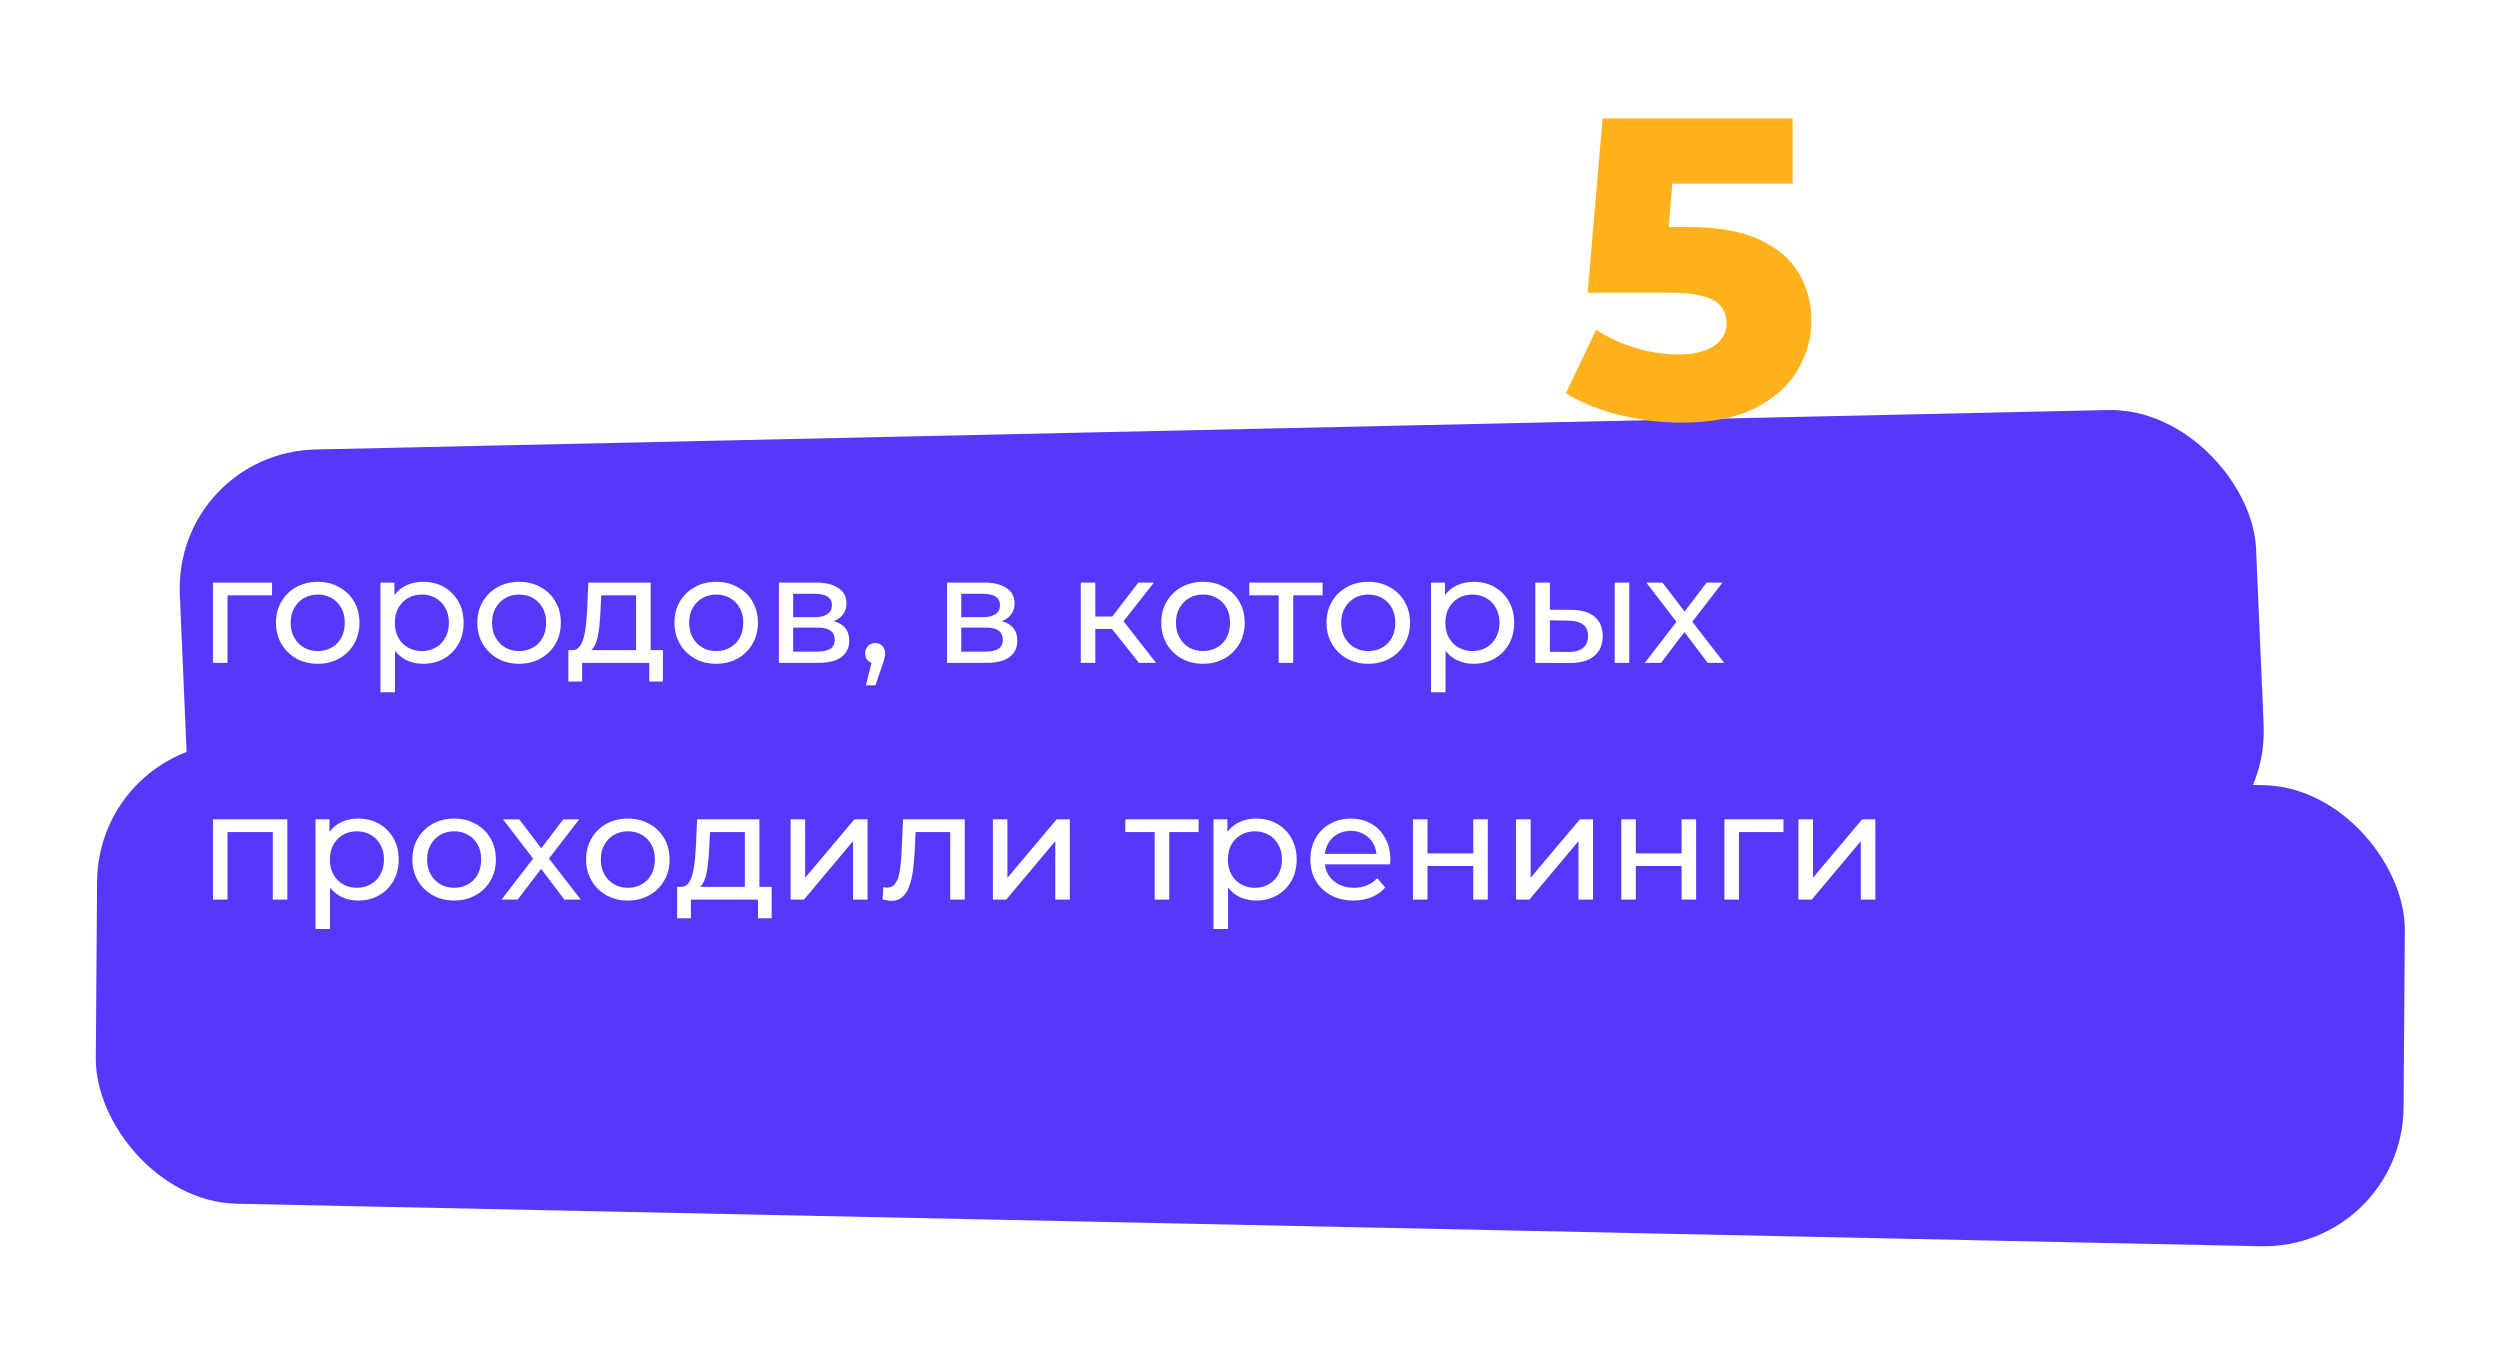
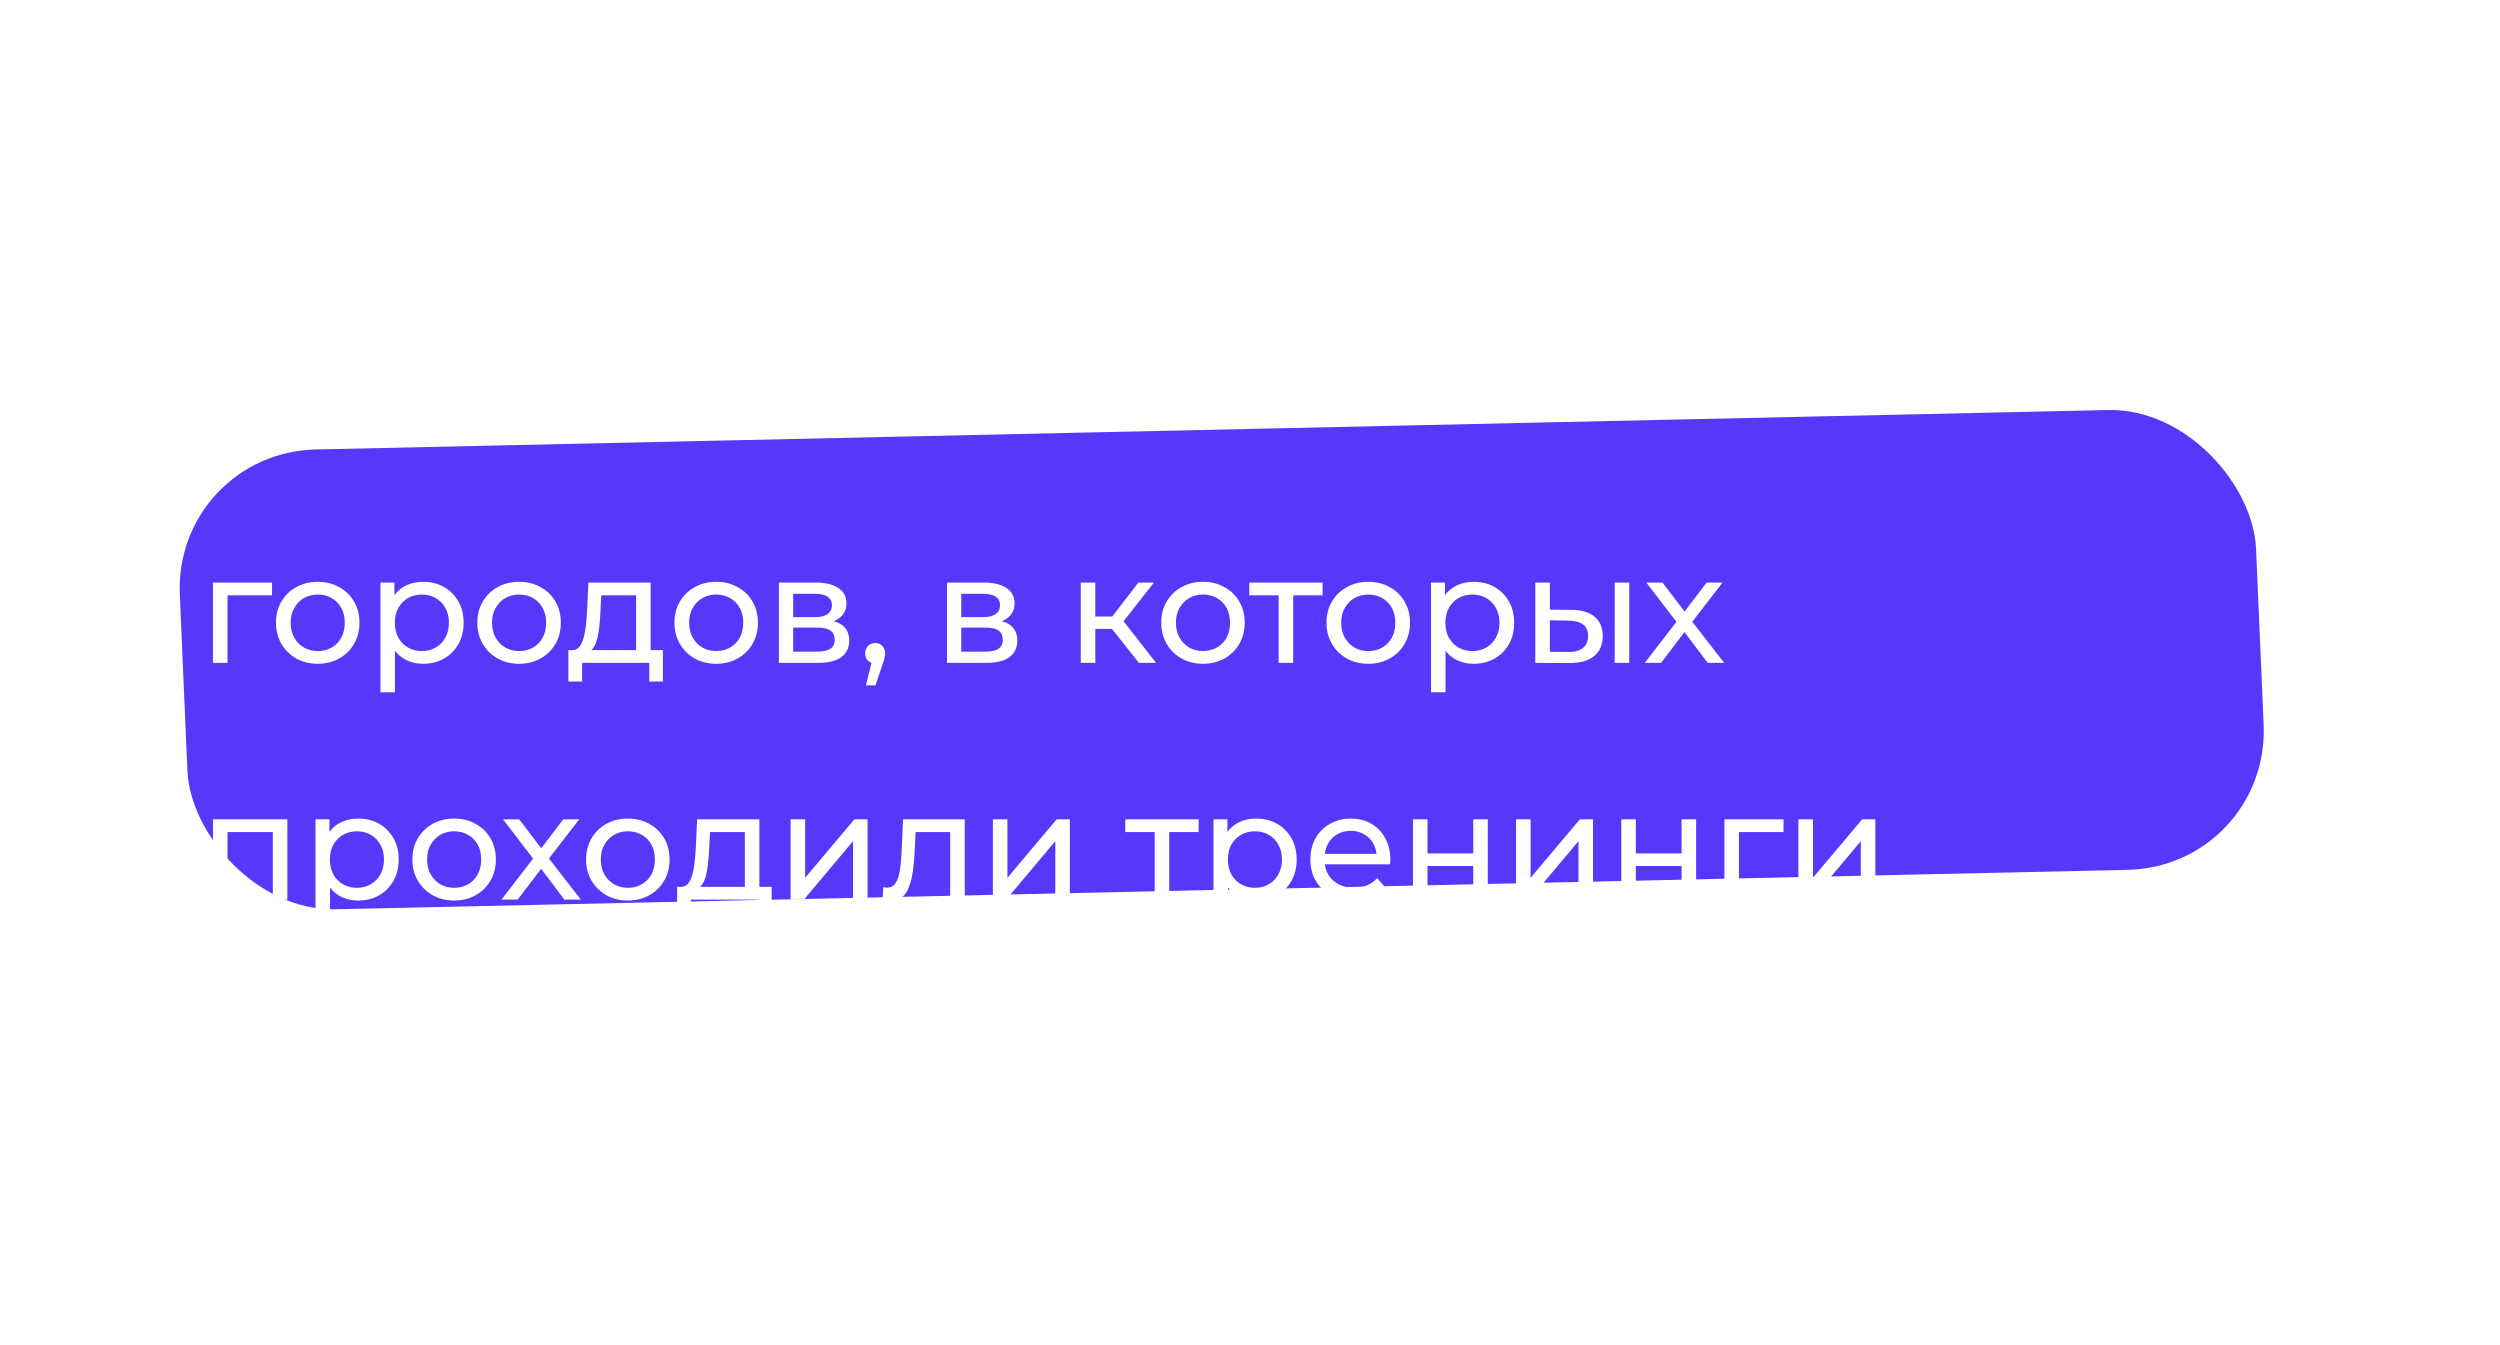
<svg xmlns="http://www.w3.org/2000/svg" width="264" height="142" viewBox="0 0 264 142" fill="none">
  <g filter="url(#filter0_d_112_5)">
    <rect width="219.251" height="48.605" rx="15" transform="matrix(1 -0.022 0.043 0.999 8.345 37.794)" fill="#5638FB" />
  </g>
  <g filter="url(#filter1_d_112_5)">
-     <rect width="243.701" height="48.689" rx="15" transform="matrix(1 0.021 -0.007 1 0.354 68.111)" fill="#5638FB" />
-   </g>
+     </g>
  <path d="M22.488 70V61.52H28.728V62.864H23.656L24.024 62.512V70H22.488ZM33.557 70.096C32.704 70.096 31.947 69.909 31.285 69.536C30.624 69.163 30.102 68.651 29.718 68C29.334 67.339 29.142 66.592 29.142 65.76C29.142 64.917 29.334 64.171 29.718 63.52C30.102 62.869 30.624 62.363 31.285 62C31.947 61.627 32.704 61.44 33.557 61.44C34.4 61.44 35.152 61.627 35.813 62C36.486 62.363 37.008 62.869 37.382 63.52C37.766 64.16 37.958 64.907 37.958 65.76C37.958 66.603 37.766 67.349 37.382 68C37.008 68.651 36.486 69.163 35.813 69.536C35.152 69.909 34.4 70.096 33.557 70.096ZM33.557 68.752C34.102 68.752 34.587 68.629 35.014 68.384C35.451 68.139 35.792 67.792 36.038 67.344C36.283 66.885 36.406 66.357 36.406 65.76C36.406 65.152 36.283 64.629 36.038 64.192C35.792 63.744 35.451 63.397 35.014 63.152C34.587 62.907 34.102 62.784 33.557 62.784C33.014 62.784 32.528 62.907 32.102 63.152C31.675 63.397 31.334 63.744 31.078 64.192C30.822 64.629 30.694 65.152 30.694 65.76C30.694 66.357 30.822 66.885 31.078 67.344C31.334 67.792 31.675 68.139 32.102 68.384C32.528 68.629 33.014 68.752 33.557 68.752ZM44.672 70.096C43.968 70.096 43.322 69.936 42.736 69.616C42.16 69.285 41.696 68.8 41.343 68.16C41.002 67.52 40.831 66.72 40.831 65.76C40.831 64.8 40.997 64 41.328 63.36C41.669 62.72 42.127 62.24 42.703 61.92C43.29 61.6 43.946 61.44 44.672 61.44C45.504 61.44 46.239 61.621 46.88 61.984C47.52 62.347 48.026 62.853 48.4 63.504C48.773 64.144 48.959 64.896 48.959 65.76C48.959 66.624 48.773 67.381 48.4 68.032C48.026 68.683 47.52 69.189 46.88 69.552C46.239 69.915 45.504 70.096 44.672 70.096ZM40.175 73.104V61.52H41.648V63.808L41.551 65.776L41.712 67.744V73.104H40.175ZM44.544 68.752C45.087 68.752 45.573 68.629 45.999 68.384C46.437 68.139 46.778 67.792 47.023 67.344C47.279 66.885 47.407 66.357 47.407 65.76C47.407 65.152 47.279 64.629 47.023 64.192C46.778 63.744 46.437 63.397 45.999 63.152C45.573 62.907 45.087 62.784 44.544 62.784C44.01 62.784 43.525 62.907 43.087 63.152C42.661 63.397 42.319 63.744 42.063 64.192C41.818 64.629 41.696 65.152 41.696 65.76C41.696 66.357 41.818 66.885 42.063 67.344C42.319 67.792 42.661 68.139 43.087 68.384C43.525 68.629 44.01 68.752 44.544 68.752ZM54.823 70.096C53.97 70.096 53.212 69.909 52.551 69.536C51.89 69.163 51.367 68.651 50.983 68C50.599 67.339 50.407 66.592 50.407 65.76C50.407 64.917 50.599 64.171 50.983 63.52C51.367 62.869 51.89 62.363 52.551 62C53.212 61.627 53.97 61.44 54.823 61.44C55.666 61.44 56.418 61.627 57.079 62C57.751 62.363 58.274 62.869 58.647 63.52C59.031 64.16 59.223 64.907 59.223 65.76C59.223 66.603 59.031 67.349 58.647 68C58.274 68.651 57.751 69.163 57.079 69.536C56.418 69.909 55.666 70.096 54.823 70.096ZM54.823 68.752C55.367 68.752 55.852 68.629 56.279 68.384C56.717 68.139 57.058 67.792 57.303 67.344C57.548 66.885 57.671 66.357 57.671 65.76C57.671 65.152 57.548 64.629 57.303 64.192C57.058 63.744 56.717 63.397 56.279 63.152C55.852 62.907 55.367 62.784 54.823 62.784C54.279 62.784 53.794 62.907 53.367 63.152C52.941 63.397 52.599 63.744 52.343 64.192C52.087 64.629 51.959 65.152 51.959 65.76C51.959 66.357 52.087 66.885 52.343 67.344C52.599 67.792 52.941 68.139 53.367 68.384C53.794 68.629 54.279 68.752 54.823 68.752ZM67.171 69.28V62.864H63.491L63.411 64.496C63.389 65.029 63.352 65.547 63.299 66.048C63.256 66.539 63.181 66.992 63.075 67.408C62.979 67.824 62.835 68.165 62.643 68.432C62.451 68.699 62.195 68.864 61.875 68.928L60.355 68.656C60.685 68.667 60.952 68.56 61.155 68.336C61.357 68.101 61.512 67.781 61.619 67.376C61.736 66.971 61.821 66.512 61.875 66C61.928 65.477 61.971 64.939 62.003 64.384L62.131 61.52H68.707V69.28H67.171ZM60.019 71.968V68.656H70.003V71.968H68.563V70H61.475V71.968H60.019ZM75.636 70.096C74.782 70.096 74.025 69.909 73.364 69.536C72.702 69.163 72.18 68.651 71.796 68C71.412 67.339 71.22 66.592 71.22 65.76C71.22 64.917 71.412 64.171 71.796 63.52C72.18 62.869 72.702 62.363 73.364 62C74.025 61.627 74.782 61.44 75.636 61.44C76.478 61.44 77.23 61.627 77.892 62C78.564 62.363 79.086 62.869 79.46 63.52C79.844 64.16 80.036 64.907 80.036 65.76C80.036 66.603 79.844 67.349 79.46 68C79.086 68.651 78.564 69.163 77.892 69.536C77.23 69.909 76.478 70.096 75.636 70.096ZM75.636 68.752C76.18 68.752 76.665 68.629 77.092 68.384C77.529 68.139 77.87 67.792 78.116 67.344C78.361 66.885 78.484 66.357 78.484 65.76C78.484 65.152 78.361 64.629 78.116 64.192C77.87 63.744 77.529 63.397 77.092 63.152C76.665 62.907 76.18 62.784 75.636 62.784C75.092 62.784 74.606 62.907 74.18 63.152C73.753 63.397 73.412 63.744 73.156 64.192C72.9 64.629 72.772 65.152 72.772 65.76C72.772 66.357 72.9 66.885 73.156 67.344C73.412 67.792 73.753 68.139 74.18 68.384C74.606 68.629 75.092 68.752 75.636 68.752ZM82.254 70V61.52H86.19C87.182 61.52 87.96 61.712 88.526 62.096C89.102 62.469 89.39 63.003 89.39 63.696C89.39 64.389 89.118 64.928 88.574 65.312C88.04 65.685 87.331 65.872 86.446 65.872L86.686 65.456C87.699 65.456 88.451 65.643 88.942 66.016C89.432 66.389 89.678 66.939 89.678 67.664C89.678 68.4 89.4 68.976 88.846 69.392C88.302 69.797 87.464 70 86.334 70H82.254ZM83.758 68.816H86.222C86.862 68.816 87.342 68.72 87.662 68.528C87.982 68.325 88.142 68.005 88.142 67.568C88.142 67.12 87.992 66.795 87.694 66.592C87.406 66.379 86.947 66.272 86.318 66.272H83.758V68.816ZM83.758 65.168H86.062C86.648 65.168 87.091 65.061 87.39 64.848C87.699 64.624 87.854 64.315 87.854 63.92C87.854 63.515 87.699 63.211 87.39 63.008C87.091 62.805 86.648 62.704 86.062 62.704H83.758V65.168ZM91.442 72.368L92.242 69.136L92.45 70.064C92.14 70.064 91.879 69.968 91.666 69.776C91.463 69.584 91.362 69.323 91.362 68.992C91.362 68.672 91.463 68.411 91.666 68.208C91.879 68.005 92.135 67.904 92.434 67.904C92.743 67.904 92.994 68.011 93.186 68.224C93.378 68.427 93.474 68.683 93.474 68.992C93.474 69.099 93.463 69.205 93.442 69.312C93.431 69.408 93.404 69.525 93.362 69.664C93.33 69.792 93.276 69.952 93.202 70.144L92.45 72.368H91.442ZM100.004 70V61.52H103.94C104.932 61.52 105.71 61.712 106.276 62.096C106.852 62.469 107.14 63.003 107.14 63.696C107.14 64.389 106.868 64.928 106.324 65.312C105.79 65.685 105.081 65.872 104.196 65.872L104.436 65.456C105.449 65.456 106.201 65.643 106.692 66.016C107.182 66.389 107.428 66.939 107.428 67.664C107.428 68.4 107.15 68.976 106.596 69.392C106.052 69.797 105.214 70 104.084 70H100.004ZM101.508 68.816H103.972C104.612 68.816 105.092 68.72 105.412 68.528C105.732 68.325 105.892 68.005 105.892 67.568C105.892 67.12 105.742 66.795 105.444 66.592C105.156 66.379 104.697 66.272 104.068 66.272H101.508V68.816ZM101.508 65.168H103.812C104.398 65.168 104.841 65.061 105.14 64.848C105.449 64.624 105.604 64.315 105.604 63.92C105.604 63.515 105.449 63.211 105.14 63.008C104.841 62.805 104.398 62.704 103.812 62.704H101.508V65.168ZM120.273 70L116.993 65.872L118.257 65.104L122.081 70H120.273ZM114.129 70V61.52H115.665V70H114.129ZM115.201 66.416V65.104H118.001V66.416H115.201ZM118.385 65.936L116.961 65.744L120.209 61.52H121.857L118.385 65.936ZM127.042 70.096C126.189 70.096 125.431 69.909 124.77 69.536C124.109 69.163 123.586 68.651 123.202 68C122.818 67.339 122.626 66.592 122.626 65.76C122.626 64.917 122.818 64.171 123.202 63.52C123.586 62.869 124.109 62.363 124.77 62C125.431 61.627 126.189 61.44 127.042 61.44C127.885 61.44 128.637 61.627 129.298 62C129.97 62.363 130.493 62.869 130.866 63.52C131.25 64.16 131.442 64.907 131.442 65.76C131.442 66.603 131.25 67.349 130.866 68C130.493 68.651 129.97 69.163 129.298 69.536C128.637 69.909 127.885 70.096 127.042 70.096ZM127.042 68.752C127.586 68.752 128.071 68.629 128.498 68.384C128.935 68.139 129.277 67.792 129.522 67.344C129.767 66.885 129.89 66.357 129.89 65.76C129.89 65.152 129.767 64.629 129.522 64.192C129.277 63.744 128.935 63.397 128.498 63.152C128.071 62.907 127.586 62.784 127.042 62.784C126.498 62.784 126.013 62.907 125.586 63.152C125.159 63.397 124.818 63.744 124.562 64.192C124.306 64.629 124.178 65.152 124.178 65.76C124.178 66.357 124.306 66.885 124.562 67.344C124.818 67.792 125.159 68.139 125.586 68.384C126.013 68.629 126.498 68.752 127.042 68.752ZM135.027 70V62.464L135.411 62.864H131.923V61.52H139.667V62.864H136.195L136.563 62.464V70H135.027ZM144.495 70.096C143.642 70.096 142.884 69.909 142.223 69.536C141.562 69.163 141.039 68.651 140.655 68C140.271 67.339 140.079 66.592 140.079 65.76C140.079 64.917 140.271 64.171 140.655 63.52C141.039 62.869 141.562 62.363 142.223 62C142.884 61.627 143.642 61.44 144.495 61.44C145.338 61.44 146.09 61.627 146.751 62C147.423 62.363 147.946 62.869 148.319 63.52C148.703 64.16 148.895 64.907 148.895 65.76C148.895 66.603 148.703 67.349 148.319 68C147.946 68.651 147.423 69.163 146.751 69.536C146.09 69.909 145.338 70.096 144.495 70.096ZM144.495 68.752C145.039 68.752 145.524 68.629 145.951 68.384C146.388 68.139 146.73 67.792 146.975 67.344C147.22 66.885 147.343 66.357 147.343 65.76C147.343 65.152 147.22 64.629 146.975 64.192C146.73 63.744 146.388 63.397 145.951 63.152C145.524 62.907 145.039 62.784 144.495 62.784C143.951 62.784 143.466 62.907 143.039 63.152C142.612 63.397 142.271 63.744 142.015 64.192C141.759 64.629 141.631 65.152 141.631 65.76C141.631 66.357 141.759 66.885 142.015 67.344C142.271 67.792 142.612 68.139 143.039 68.384C143.466 68.629 143.951 68.752 144.495 68.752ZM155.609 70.096C154.905 70.096 154.26 69.936 153.673 69.616C153.097 69.285 152.633 68.8 152.281 68.16C151.94 67.52 151.769 66.72 151.769 65.76C151.769 64.8 151.934 64 152.265 63.36C152.606 62.72 153.065 62.24 153.641 61.92C154.228 61.6 154.884 61.44 155.609 61.44C156.441 61.44 157.177 61.621 157.817 61.984C158.457 62.347 158.964 62.853 159.337 63.504C159.71 64.144 159.897 64.896 159.897 65.76C159.897 66.624 159.71 67.381 159.337 68.032C158.964 68.683 158.457 69.189 157.817 69.552C157.177 69.915 156.441 70.096 155.609 70.096ZM151.113 73.104V61.52H152.585V63.808L152.489 65.776L152.649 67.744V73.104H151.113ZM155.481 68.752C156.025 68.752 156.51 68.629 156.937 68.384C157.374 68.139 157.716 67.792 157.961 67.344C158.217 66.885 158.345 66.357 158.345 65.76C158.345 65.152 158.217 64.629 157.961 64.192C157.716 63.744 157.374 63.397 156.937 63.152C156.51 62.907 156.025 62.784 155.481 62.784C154.948 62.784 154.462 62.907 154.025 63.152C153.598 63.397 153.257 63.744 153.001 64.192C152.756 64.629 152.633 65.152 152.633 65.76C152.633 66.357 152.756 66.885 153.001 67.344C153.257 67.792 153.598 68.139 154.025 68.384C154.462 68.629 154.948 68.752 155.481 68.752ZM170.513 70V61.52H172.049V70H170.513ZM165.953 64.4C167.03 64.411 167.846 64.656 168.401 65.136C168.966 65.616 169.249 66.293 169.249 67.168C169.249 68.085 168.939 68.795 168.321 69.296C167.713 69.787 166.838 70.027 165.697 70.016L162.129 70V61.52H163.665V64.384L165.953 64.4ZM165.585 68.848C166.267 68.859 166.79 68.72 167.153 68.432C167.515 68.144 167.697 67.717 167.697 67.152C167.697 66.597 167.515 66.192 167.153 65.936C166.801 65.68 166.278 65.547 165.585 65.536L163.665 65.504V68.832L165.585 68.848ZM173.691 70L177.339 65.264L177.323 66.048L173.851 61.52H175.563L178.219 65.008H177.563L180.219 61.52H181.899L178.379 66.08L178.395 65.264L182.075 70H180.331L177.531 66.288L178.155 66.384L175.403 70H173.691ZM22.488 95V86.52H30.344V95H28.808V87.48L29.176 87.864H23.656L24.024 87.48V95H22.488ZM37.812 95.096C37.108 95.096 36.463 94.936 35.876 94.616C35.3 94.285 34.836 93.8 34.484 93.16C34.143 92.52 33.972 91.72 33.972 90.76C33.972 89.8 34.138 89 34.468 88.36C34.809 87.72 35.268 87.24 35.844 86.92C36.431 86.6 37.087 86.44 37.812 86.44C38.644 86.44 39.38 86.621 40.02 86.984C40.66 87.347 41.167 87.853 41.54 88.504C41.913 89.144 42.1 89.896 42.1 90.76C42.1 91.624 41.913 92.381 41.54 93.032C41.167 93.683 40.66 94.189 40.02 94.552C39.38 94.915 38.644 95.096 37.812 95.096ZM33.316 98.104V86.52H34.788V88.808L34.692 90.776L34.852 92.744V98.104H33.316ZM37.684 93.752C38.228 93.752 38.714 93.629 39.14 93.384C39.578 93.139 39.919 92.792 40.164 92.344C40.42 91.885 40.548 91.357 40.548 90.76C40.548 90.152 40.42 89.629 40.164 89.192C39.919 88.744 39.578 88.397 39.14 88.152C38.714 87.907 38.228 87.784 37.684 87.784C37.151 87.784 36.666 87.907 36.228 88.152C35.801 88.397 35.46 88.744 35.204 89.192C34.959 89.629 34.836 90.152 34.836 90.76C34.836 91.357 34.959 91.885 35.204 92.344C35.46 92.792 35.801 93.139 36.228 93.384C36.666 93.629 37.151 93.752 37.684 93.752ZM47.964 95.096C47.11 95.096 46.353 94.909 45.692 94.536C45.03 94.163 44.508 93.651 44.124 93C43.74 92.339 43.548 91.592 43.548 90.76C43.548 89.917 43.74 89.171 44.124 88.52C44.508 87.869 45.03 87.363 45.692 87C46.353 86.627 47.11 86.44 47.964 86.44C48.806 86.44 49.558 86.627 50.22 87C50.892 87.363 51.414 87.869 51.788 88.52C52.172 89.16 52.364 89.907 52.364 90.76C52.364 91.603 52.172 92.349 51.788 93C51.414 93.651 50.892 94.163 50.22 94.536C49.558 94.909 48.806 95.096 47.964 95.096ZM47.964 93.752C48.508 93.752 48.993 93.629 49.42 93.384C49.857 93.139 50.198 92.792 50.444 92.344C50.689 91.885 50.812 91.357 50.812 90.76C50.812 90.152 50.689 89.629 50.444 89.192C50.198 88.744 49.857 88.397 49.42 88.152C48.993 87.907 48.508 87.784 47.964 87.784C47.42 87.784 46.934 87.907 46.508 88.152C46.081 88.397 45.74 88.744 45.484 89.192C45.228 89.629 45.1 90.152 45.1 90.76C45.1 91.357 45.228 91.885 45.484 92.344C45.74 92.792 46.081 93.139 46.508 93.384C46.934 93.629 47.42 93.752 47.964 93.752ZM52.956 95L56.605 90.264L56.589 91.048L53.117 86.52H54.828L57.484 90.008H56.828L59.484 86.52H61.164L57.645 91.08L57.66 90.264L61.34 95H59.596L56.797 91.288L57.42 91.384L54.669 95H52.956ZM66.308 95.096C65.454 95.096 64.697 94.909 64.035 94.536C63.374 94.163 62.852 93.651 62.468 93C62.084 92.339 61.892 91.592 61.892 90.76C61.892 89.917 62.084 89.171 62.468 88.52C62.852 87.869 63.374 87.363 64.035 87C64.697 86.627 65.454 86.44 66.308 86.44C67.15 86.44 67.902 86.627 68.564 87C69.236 87.363 69.758 87.869 70.132 88.52C70.516 89.16 70.707 89.907 70.707 90.76C70.707 91.603 70.516 92.349 70.132 93C69.758 93.651 69.236 94.163 68.564 94.536C67.902 94.909 67.15 95.096 66.308 95.096ZM66.308 93.752C66.852 93.752 67.337 93.629 67.763 93.384C68.201 93.139 68.542 92.792 68.787 92.344C69.033 91.885 69.156 91.357 69.156 90.76C69.156 90.152 69.033 89.629 68.787 89.192C68.542 88.744 68.201 88.397 67.763 88.152C67.337 87.907 66.852 87.784 66.308 87.784C65.763 87.784 65.278 87.907 64.852 88.152C64.425 88.397 64.084 88.744 63.828 89.192C63.572 89.629 63.444 90.152 63.444 90.76C63.444 91.357 63.572 91.885 63.828 92.344C64.084 92.792 64.425 93.139 64.852 93.384C65.278 93.629 65.763 93.752 66.308 93.752ZM78.655 94.28V87.864H74.975L74.895 89.496C74.874 90.029 74.836 90.547 74.783 91.048C74.74 91.539 74.666 91.992 74.559 92.408C74.463 92.824 74.319 93.165 74.127 93.432C73.935 93.699 73.679 93.864 73.359 93.928L71.839 93.656C72.17 93.667 72.436 93.56 72.639 93.336C72.842 93.101 72.996 92.781 73.103 92.376C73.22 91.971 73.306 91.512 73.359 91C73.412 90.477 73.455 89.939 73.487 89.384L73.615 86.52H80.191V94.28H78.655ZM71.503 96.968V93.656H81.487V96.968H80.047V95H72.959V96.968H71.503ZM83.488 95V86.52H85.024V92.696L90.224 86.52H91.616V95H90.08V88.824L84.896 95H83.488ZM93.189 94.984L93.285 93.688C93.36 93.699 93.429 93.709 93.493 93.72C93.557 93.731 93.616 93.736 93.669 93.736C94.011 93.736 94.277 93.619 94.469 93.384C94.672 93.149 94.821 92.84 94.917 92.456C95.013 92.061 95.083 91.619 95.125 91.128C95.168 90.637 95.2 90.147 95.221 89.656L95.365 86.52H101.877V95H100.341V87.416L100.709 87.864H96.357L96.709 87.4L96.597 89.752C96.565 90.499 96.507 91.197 96.421 91.848C96.336 92.499 96.203 93.069 96.021 93.56C95.851 94.051 95.611 94.435 95.301 94.712C95.003 94.989 94.613 95.128 94.133 95.128C93.995 95.128 93.845 95.112 93.685 95.08C93.536 95.059 93.371 95.027 93.189 94.984ZM104.847 95V86.52H106.383V92.696L111.583 86.52H112.975V95H111.439V88.824L106.255 95H104.847ZM121.934 95V87.464L122.318 87.864H118.83V86.52H126.574V87.864H123.102L123.47 87.464V95H121.934ZM132.64 95.096C131.936 95.096 131.291 94.936 130.704 94.616C130.128 94.285 129.664 93.8 129.312 93.16C128.971 92.52 128.8 91.72 128.8 90.76C128.8 89.8 128.966 89 129.296 88.36C129.638 87.72 130.096 87.24 130.672 86.92C131.259 86.6 131.915 86.44 132.64 86.44C133.472 86.44 134.208 86.621 134.848 86.984C135.488 87.347 135.995 87.853 136.368 88.504C136.742 89.144 136.928 89.896 136.928 90.76C136.928 91.624 136.742 92.381 136.368 93.032C135.995 93.683 135.488 94.189 134.848 94.552C134.208 94.915 133.472 95.096 132.64 95.096ZM128.144 98.104V86.52H129.616V88.808L129.52 90.776L129.68 92.744V98.104H128.144ZM132.512 93.752C133.056 93.752 133.542 93.629 133.968 93.384C134.406 93.139 134.747 92.792 134.992 92.344C135.248 91.885 135.376 91.357 135.376 90.76C135.376 90.152 135.248 89.629 134.992 89.192C134.747 88.744 134.406 88.397 133.968 88.152C133.542 87.907 133.056 87.784 132.512 87.784C131.979 87.784 131.494 87.907 131.056 88.152C130.63 88.397 130.288 88.744 130.032 89.192C129.787 89.629 129.664 90.152 129.664 90.76C129.664 91.357 129.787 91.885 130.032 92.344C130.288 92.792 130.63 93.139 131.056 93.384C131.494 93.629 131.979 93.752 132.512 93.752ZM142.936 95.096C142.029 95.096 141.229 94.909 140.536 94.536C139.853 94.163 139.32 93.651 138.936 93C138.563 92.349 138.376 91.603 138.376 90.76C138.376 89.917 138.557 89.171 138.92 88.52C139.293 87.869 139.8 87.363 140.44 87C141.091 86.627 141.821 86.44 142.632 86.44C143.453 86.44 144.179 86.621 144.808 86.984C145.437 87.347 145.928 87.859 146.28 88.52C146.643 89.171 146.824 89.933 146.824 90.808C146.824 90.872 146.819 90.947 146.808 91.032C146.808 91.117 146.803 91.197 146.792 91.272H139.576V90.168H145.992L145.368 90.552C145.379 90.008 145.267 89.523 145.032 89.096C144.797 88.669 144.472 88.339 144.056 88.104C143.651 87.859 143.176 87.736 142.632 87.736C142.099 87.736 141.624 87.859 141.208 88.104C140.792 88.339 140.467 88.675 140.232 89.112C139.997 89.539 139.88 90.029 139.88 90.584V90.84C139.88 91.405 140.008 91.912 140.264 92.36C140.531 92.797 140.899 93.139 141.368 93.384C141.837 93.629 142.376 93.752 142.984 93.752C143.485 93.752 143.939 93.667 144.344 93.496C144.76 93.325 145.123 93.069 145.432 92.728L146.28 93.72C145.896 94.168 145.416 94.509 144.84 94.744C144.275 94.979 143.64 95.096 142.936 95.096ZM149.207 95V86.52H150.743V90.12H155.575V86.52H157.111V95H155.575V91.448H150.743V95H149.207ZM160.097 95V86.52H161.633V92.696L166.833 86.52H168.225V95H166.689V88.824L161.505 95H160.097ZM171.207 95V86.52H172.743V90.12H177.575V86.52H179.111V95H177.575V91.448H172.743V95H171.207ZM182.097 95V86.52H188.337V87.864H183.265L183.633 87.512V95H182.097ZM189.91 95V86.52H191.446V92.696L196.646 86.52H198.038V95H196.502V88.824L191.318 95H189.91Z" fill="white" />
-   <path d="M177.555 44.63C175.395 44.63 173.22 44.36 171.03 43.82C168.84 43.28 166.95 42.515 165.36 41.525L168.555 34.82C169.845 35.66 171.24 36.305 172.74 36.755C174.27 37.205 175.785 37.43 177.285 37.43C178.785 37.43 180 37.145 180.93 36.575C181.86 35.975 182.325 35.15 182.325 34.1C182.325 33.47 182.145 32.915 181.785 32.435C181.425 31.925 180.81 31.55 179.94 31.31C179.07 31.04 177.825 30.905 176.205 30.905H167.655L169.23 12.5H189.3V19.385H172.38L176.925 15.47L175.89 27.89L171.345 23.975H178.32C181.44 23.975 183.945 24.425 185.835 25.325C187.725 26.195 189.105 27.38 189.975 28.88C190.845 30.35 191.28 32.015 191.28 33.875C191.28 35.735 190.785 37.49 189.795 39.14C188.835 40.76 187.35 42.08 185.34 43.1C183.33 44.12 180.735 44.63 177.555 44.63Z" fill="#FFB21C" />
  <defs>
    <filter id="filter0_d_112_5" x="8.976" y="33.324" width="240.026" height="72.706" filterUnits="userSpaceOnUse" color-interpolation-filters="sRGB">
      <feFlood flood-opacity="0" result="BackgroundImageFix" />
      <feColorMatrix in="SourceAlpha" type="matrix" values="0 0 0 0 0 0 0 0 0 0 0 0 0 0 0 0 0 0 127 0" result="hardAlpha" />
      <feOffset dx="10" dy="10" />
      <feGaussianBlur stdDeviation="5" />
      <feComposite in2="hardAlpha" operator="out" />
      <feColorMatrix type="matrix" values="0 0 0 0 0 0 0 0 0 0 0 0 0 0 0 0 0 0 0.25 0" />
      <feBlend mode="normal" in2="BackgroundImageFix" result="effect1_dropShadow_112_5" />
      <feBlend mode="normal" in="SourceGraphic" in2="effect1_dropShadow_112_5" result="shape" />
    </filter>
    <filter id="filter1_d_112_5" x="0.109" y="68.428" width="263.783" height="73.255" filterUnits="userSpaceOnUse" color-interpolation-filters="sRGB">
      <feFlood flood-opacity="0" result="BackgroundImageFix" />
      <feColorMatrix in="SourceAlpha" type="matrix" values="0 0 0 0 0 0 0 0 0 0 0 0 0 0 0 0 0 0 127 0" result="hardAlpha" />
      <feOffset dx="10" dy="10" />
      <feGaussianBlur stdDeviation="5" />
      <feComposite in2="hardAlpha" operator="out" />
      <feColorMatrix type="matrix" values="0 0 0 0 0 0 0 0 0 0 0 0 0 0 0 0 0 0 0.25 0" />
      <feBlend mode="normal" in2="BackgroundImageFix" result="effect1_dropShadow_112_5" />
      <feBlend mode="normal" in="SourceGraphic" in2="effect1_dropShadow_112_5" result="shape" />
    </filter>
  </defs>
</svg>